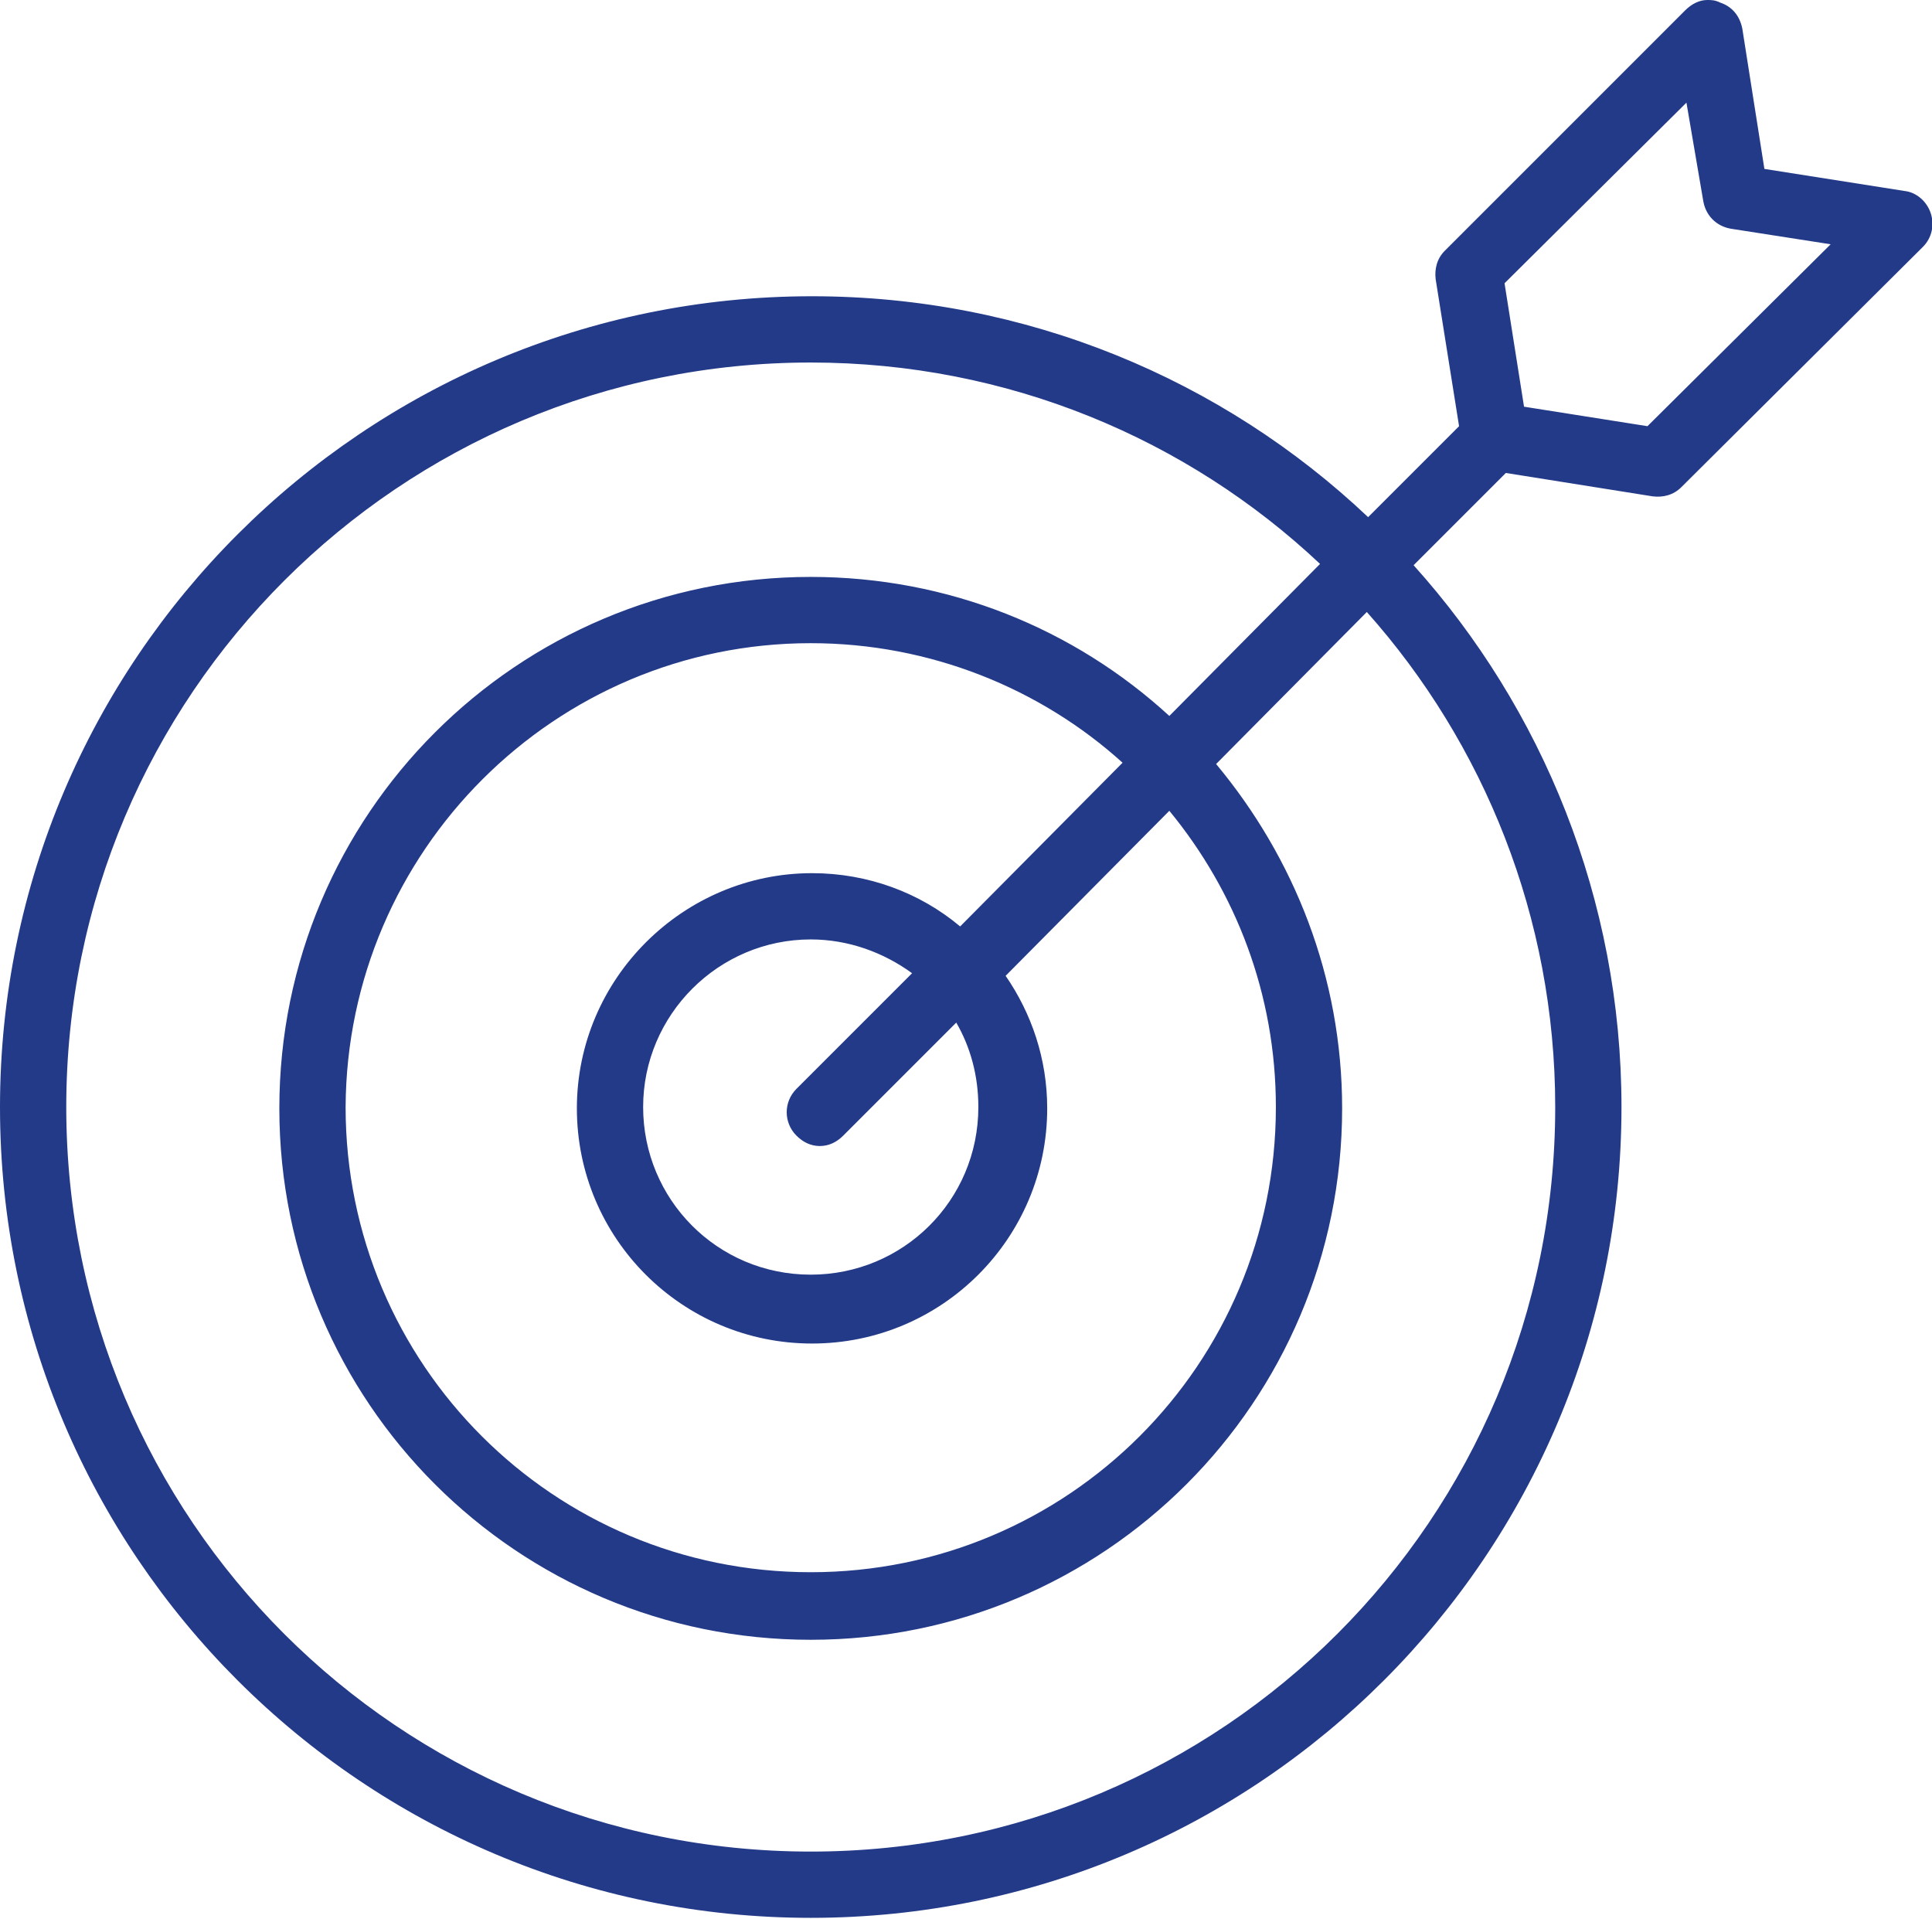
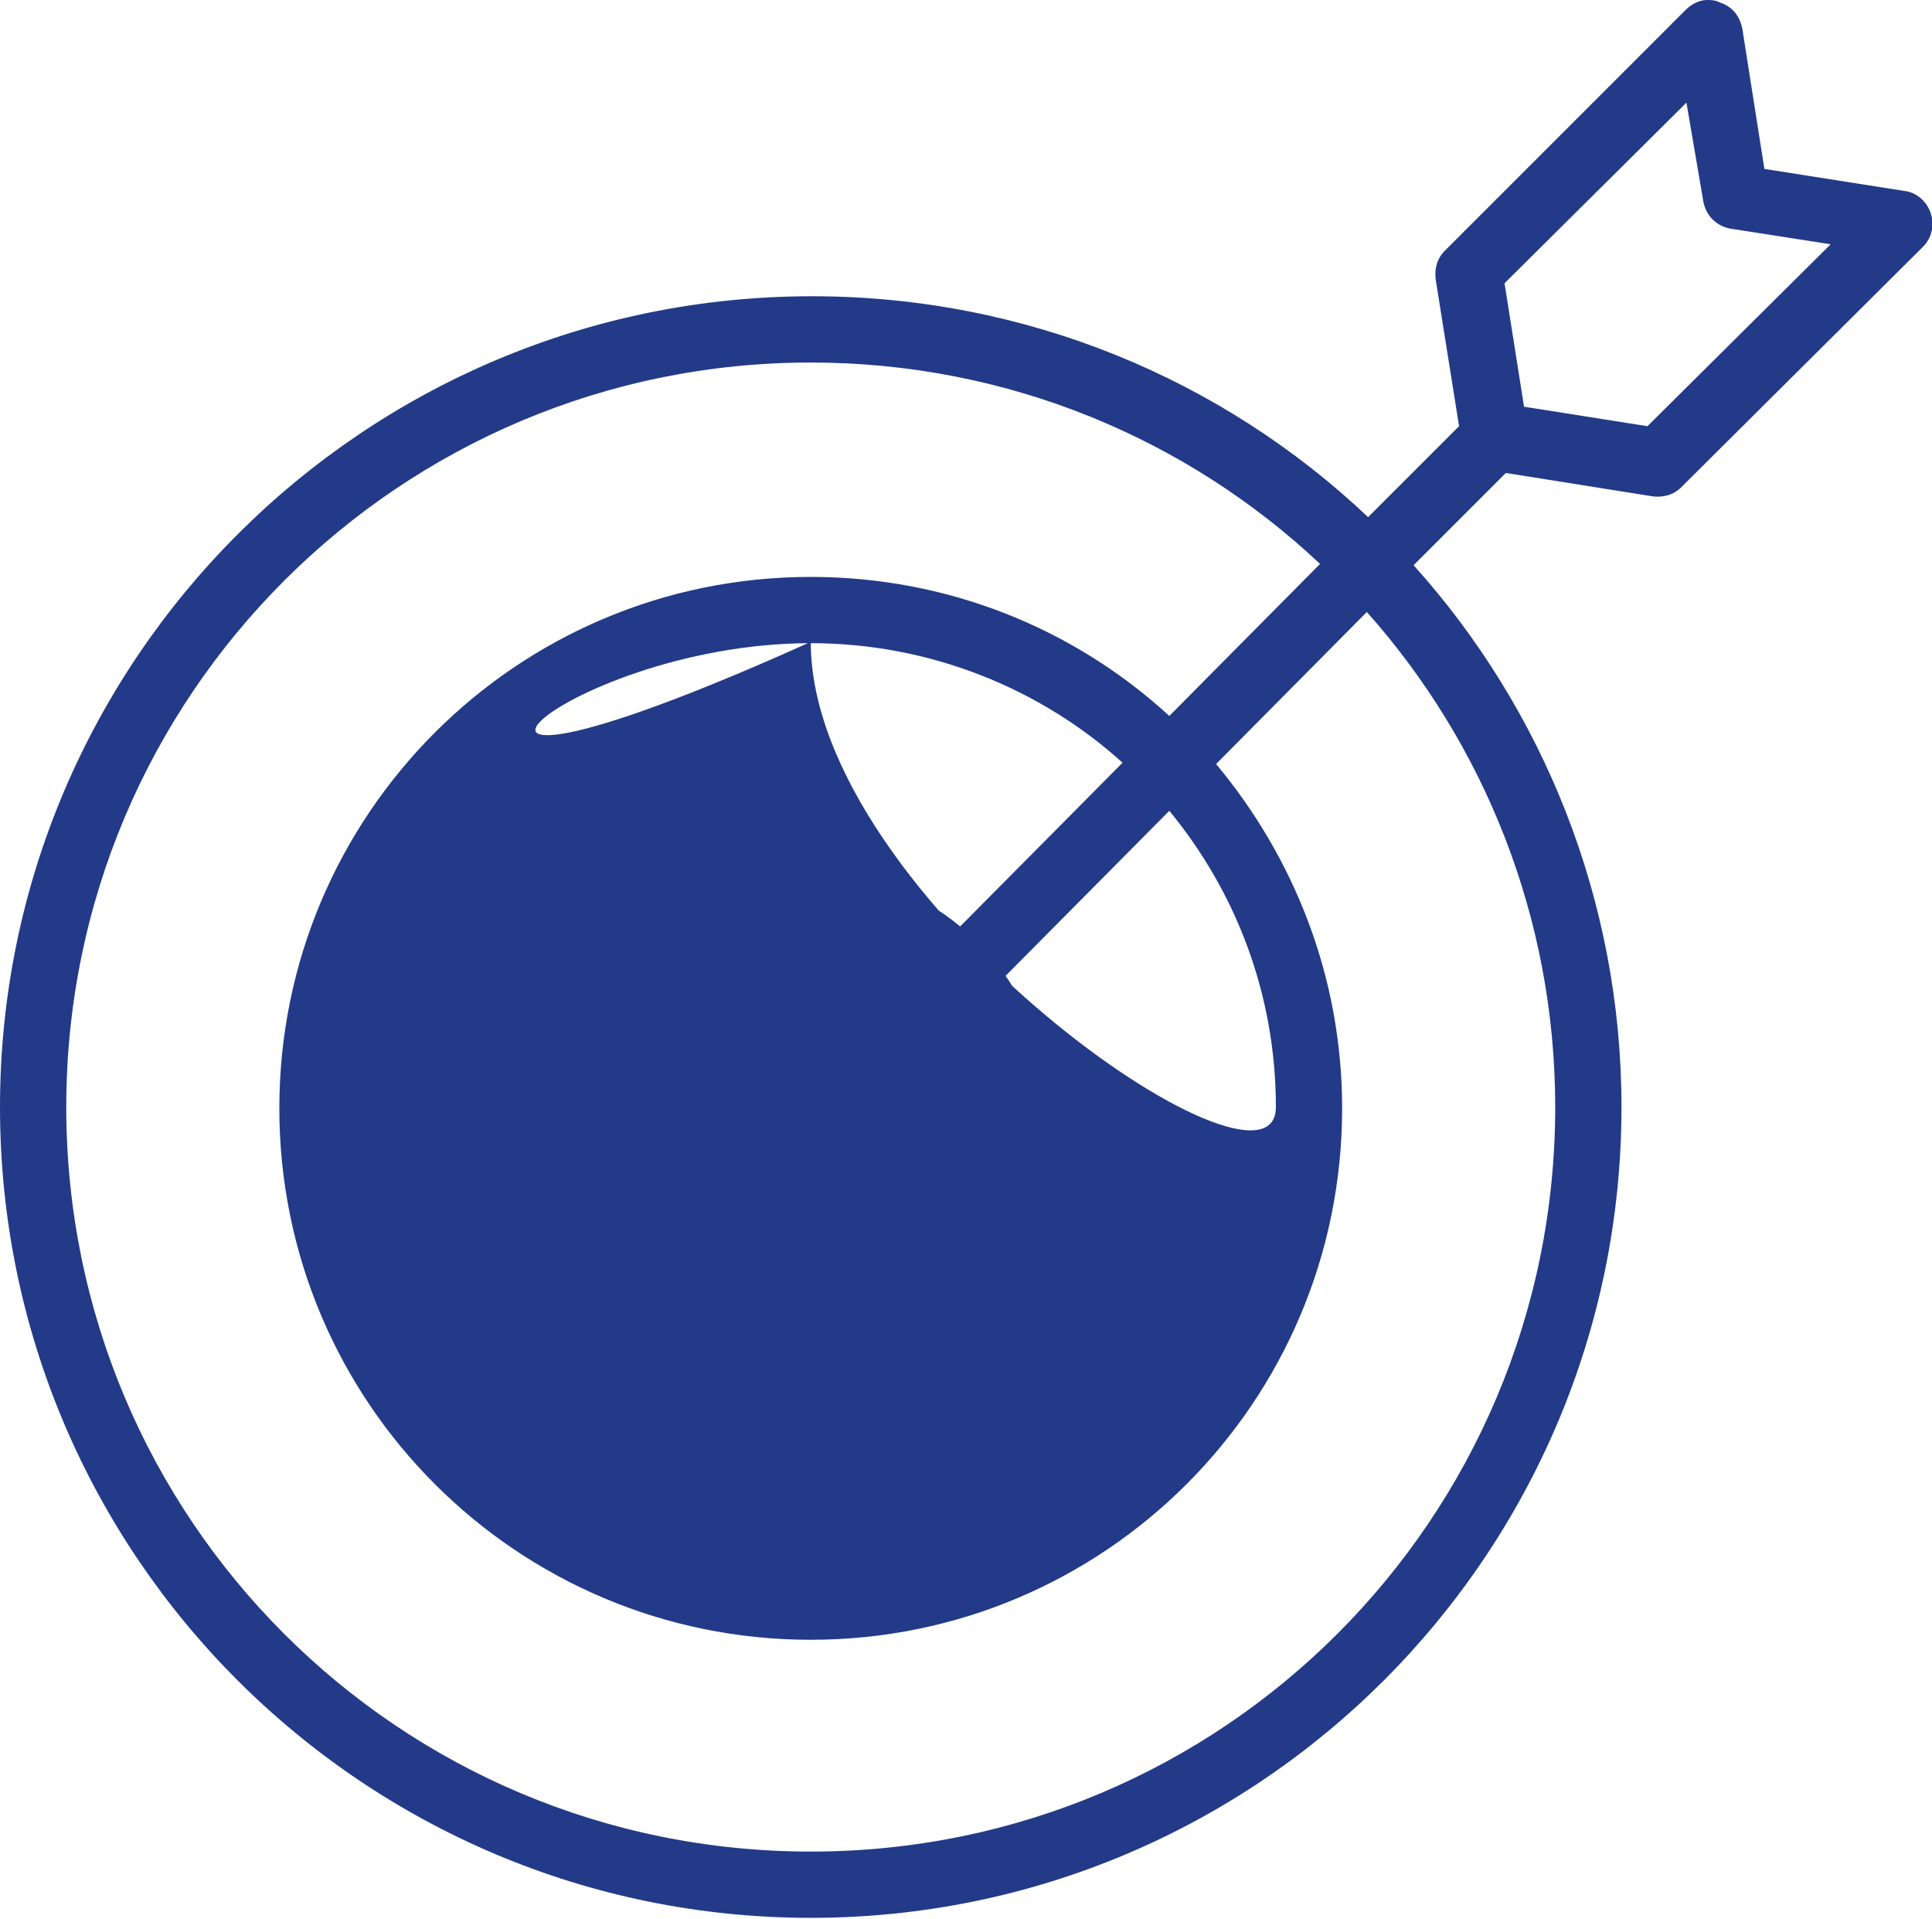
<svg xmlns="http://www.w3.org/2000/svg" id="Capa_1" x="0px" y="0px" viewBox="0 0 148.7 147.7" style="enable-background:new 0 0 148.7 147.7;" xml:space="preserve">
  <style type="text/css">	.st0{fill:#233A88;}</style>
-   <path class="st0" d="M131.4,0c-0.6,0-1.2,0.3-1.7,0.8l-18.5,18.5c-0.6,0.6-0.8,1.4-0.7,2.2l1.8,11.3l-7,7 c-11.2-10.6-26.3-17-42.8-17C28,22.8,0,50.8,0,85.2c0,34.5,28,62.4,62.4,62.4c34.5,0,62.4-28,62.4-62.4c0-16-6.1-30.7-16-41.7 l7.1-7.1l11.3,1.8c0.8,0.1,1.6-0.1,2.2-0.7L148,19c0.7-0.7,0.9-1.7,0.6-2.6c-0.3-0.9-1.1-1.6-2-1.7l-10.8-1.7l-1.7-10.8 c-0.2-1-0.8-1.7-1.7-2C132,0,131.7,0,131.4,0L131.4,0z M129.8,7.9l1.3,7.6h0c0.2,1.1,1,1.9,2.1,2.1l7.7,1.2l-14.1,14l-9.5-1.5 l-1.5-9.5L129.8,7.9z M62.4,27.9c15.2,0,29,5.9,39.2,15.5L90,55.1c-7.3-6.7-17-10.7-27.6-10.7c-22.6,0-40.9,18.3-40.9,40.9 c0,22.6,18.3,40.9,40.9,40.9s40.9-18.3,40.9-40.9c0-10.1-3.7-19.3-9.7-26.5l11.6-11.7c9,10.1,14.5,23.5,14.5,38.1 c0,31.7-25.6,57.3-57.3,57.3c-31.7,0-57.3-25.6-57.3-57.3S30.8,27.9,62.4,27.9L62.4,27.9z M62.4,49.5c9.2,0,17.7,3.5,24,9.2 L73.9,71.3c-3.1-2.6-7.1-4.1-11.4-4.1c-9.9,0-18.1,8.1-18.1,18.1s8.1,18.1,18.1,18.1s18.1-8.1,18.1-18.1c0-3.8-1.2-7.3-3.2-10.2 L90,62.4c5.1,6.2,8.2,14.1,8.2,22.8c0,19.8-16,35.8-35.8,35.8s-35.8-16-35.8-35.8C26.7,65.5,42.7,49.5,62.4,49.5L62.4,49.5z  M62.4,72.3c2.9,0,5.6,1,7.8,2.6l-8.9,8.9h0c-1,1-1,2.6,0,3.6c0.5,0.5,1.1,0.8,1.8,0.8c0.7,0,1.3-0.3,1.8-0.8l8.7-8.7 c1.1,1.9,1.7,4.1,1.7,6.5c0,7.2-5.8,12.9-12.9,12.9c-7.2,0-12.9-5.8-12.9-12.9C49.5,78.1,55.3,72.3,62.4,72.3L62.4,72.3z" />
+   <path class="st0" d="M131.4,0c-0.6,0-1.2,0.3-1.7,0.8l-18.5,18.5c-0.6,0.6-0.8,1.4-0.7,2.2l1.8,11.3l-7,7 c-11.2-10.6-26.3-17-42.8-17C28,22.8,0,50.8,0,85.2c0,34.5,28,62.4,62.4,62.4c34.5,0,62.4-28,62.4-62.4c0-16-6.1-30.7-16-41.7 l7.1-7.1l11.3,1.8c0.8,0.1,1.6-0.1,2.2-0.7L148,19c0.7-0.7,0.9-1.7,0.6-2.6c-0.3-0.9-1.1-1.6-2-1.7l-10.8-1.7l-1.7-10.8 c-0.2-1-0.8-1.7-1.7-2C132,0,131.7,0,131.4,0L131.4,0z M129.8,7.9l1.3,7.6h0c0.2,1.1,1,1.9,2.1,2.1l7.7,1.2l-14.1,14l-9.5-1.5 l-1.5-9.5L129.8,7.9z M62.4,27.9c15.2,0,29,5.9,39.2,15.5L90,55.1c-7.3-6.7-17-10.7-27.6-10.7c-22.6,0-40.9,18.3-40.9,40.9 c0,22.6,18.3,40.9,40.9,40.9s40.9-18.3,40.9-40.9c0-10.1-3.7-19.3-9.7-26.5l11.6-11.7c9,10.1,14.5,23.5,14.5,38.1 c0,31.7-25.6,57.3-57.3,57.3c-31.7,0-57.3-25.6-57.3-57.3S30.8,27.9,62.4,27.9L62.4,27.9z M62.4,49.5c9.2,0,17.7,3.5,24,9.2 L73.9,71.3c-3.1-2.6-7.1-4.1-11.4-4.1c-9.9,0-18.1,8.1-18.1,18.1s8.1,18.1,18.1,18.1s18.1-8.1,18.1-18.1c0-3.8-1.2-7.3-3.2-10.2 L90,62.4c5.1,6.2,8.2,14.1,8.2,22.8s-35.8-16-35.8-35.8C26.7,65.5,42.7,49.5,62.4,49.5L62.4,49.5z  M62.4,72.3c2.9,0,5.6,1,7.8,2.6l-8.9,8.9h0c-1,1-1,2.6,0,3.6c0.5,0.5,1.1,0.8,1.8,0.8c0.7,0,1.3-0.3,1.8-0.8l8.7-8.7 c1.1,1.9,1.7,4.1,1.7,6.5c0,7.2-5.8,12.9-12.9,12.9c-7.2,0-12.9-5.8-12.9-12.9C49.5,78.1,55.3,72.3,62.4,72.3L62.4,72.3z" />
</svg>